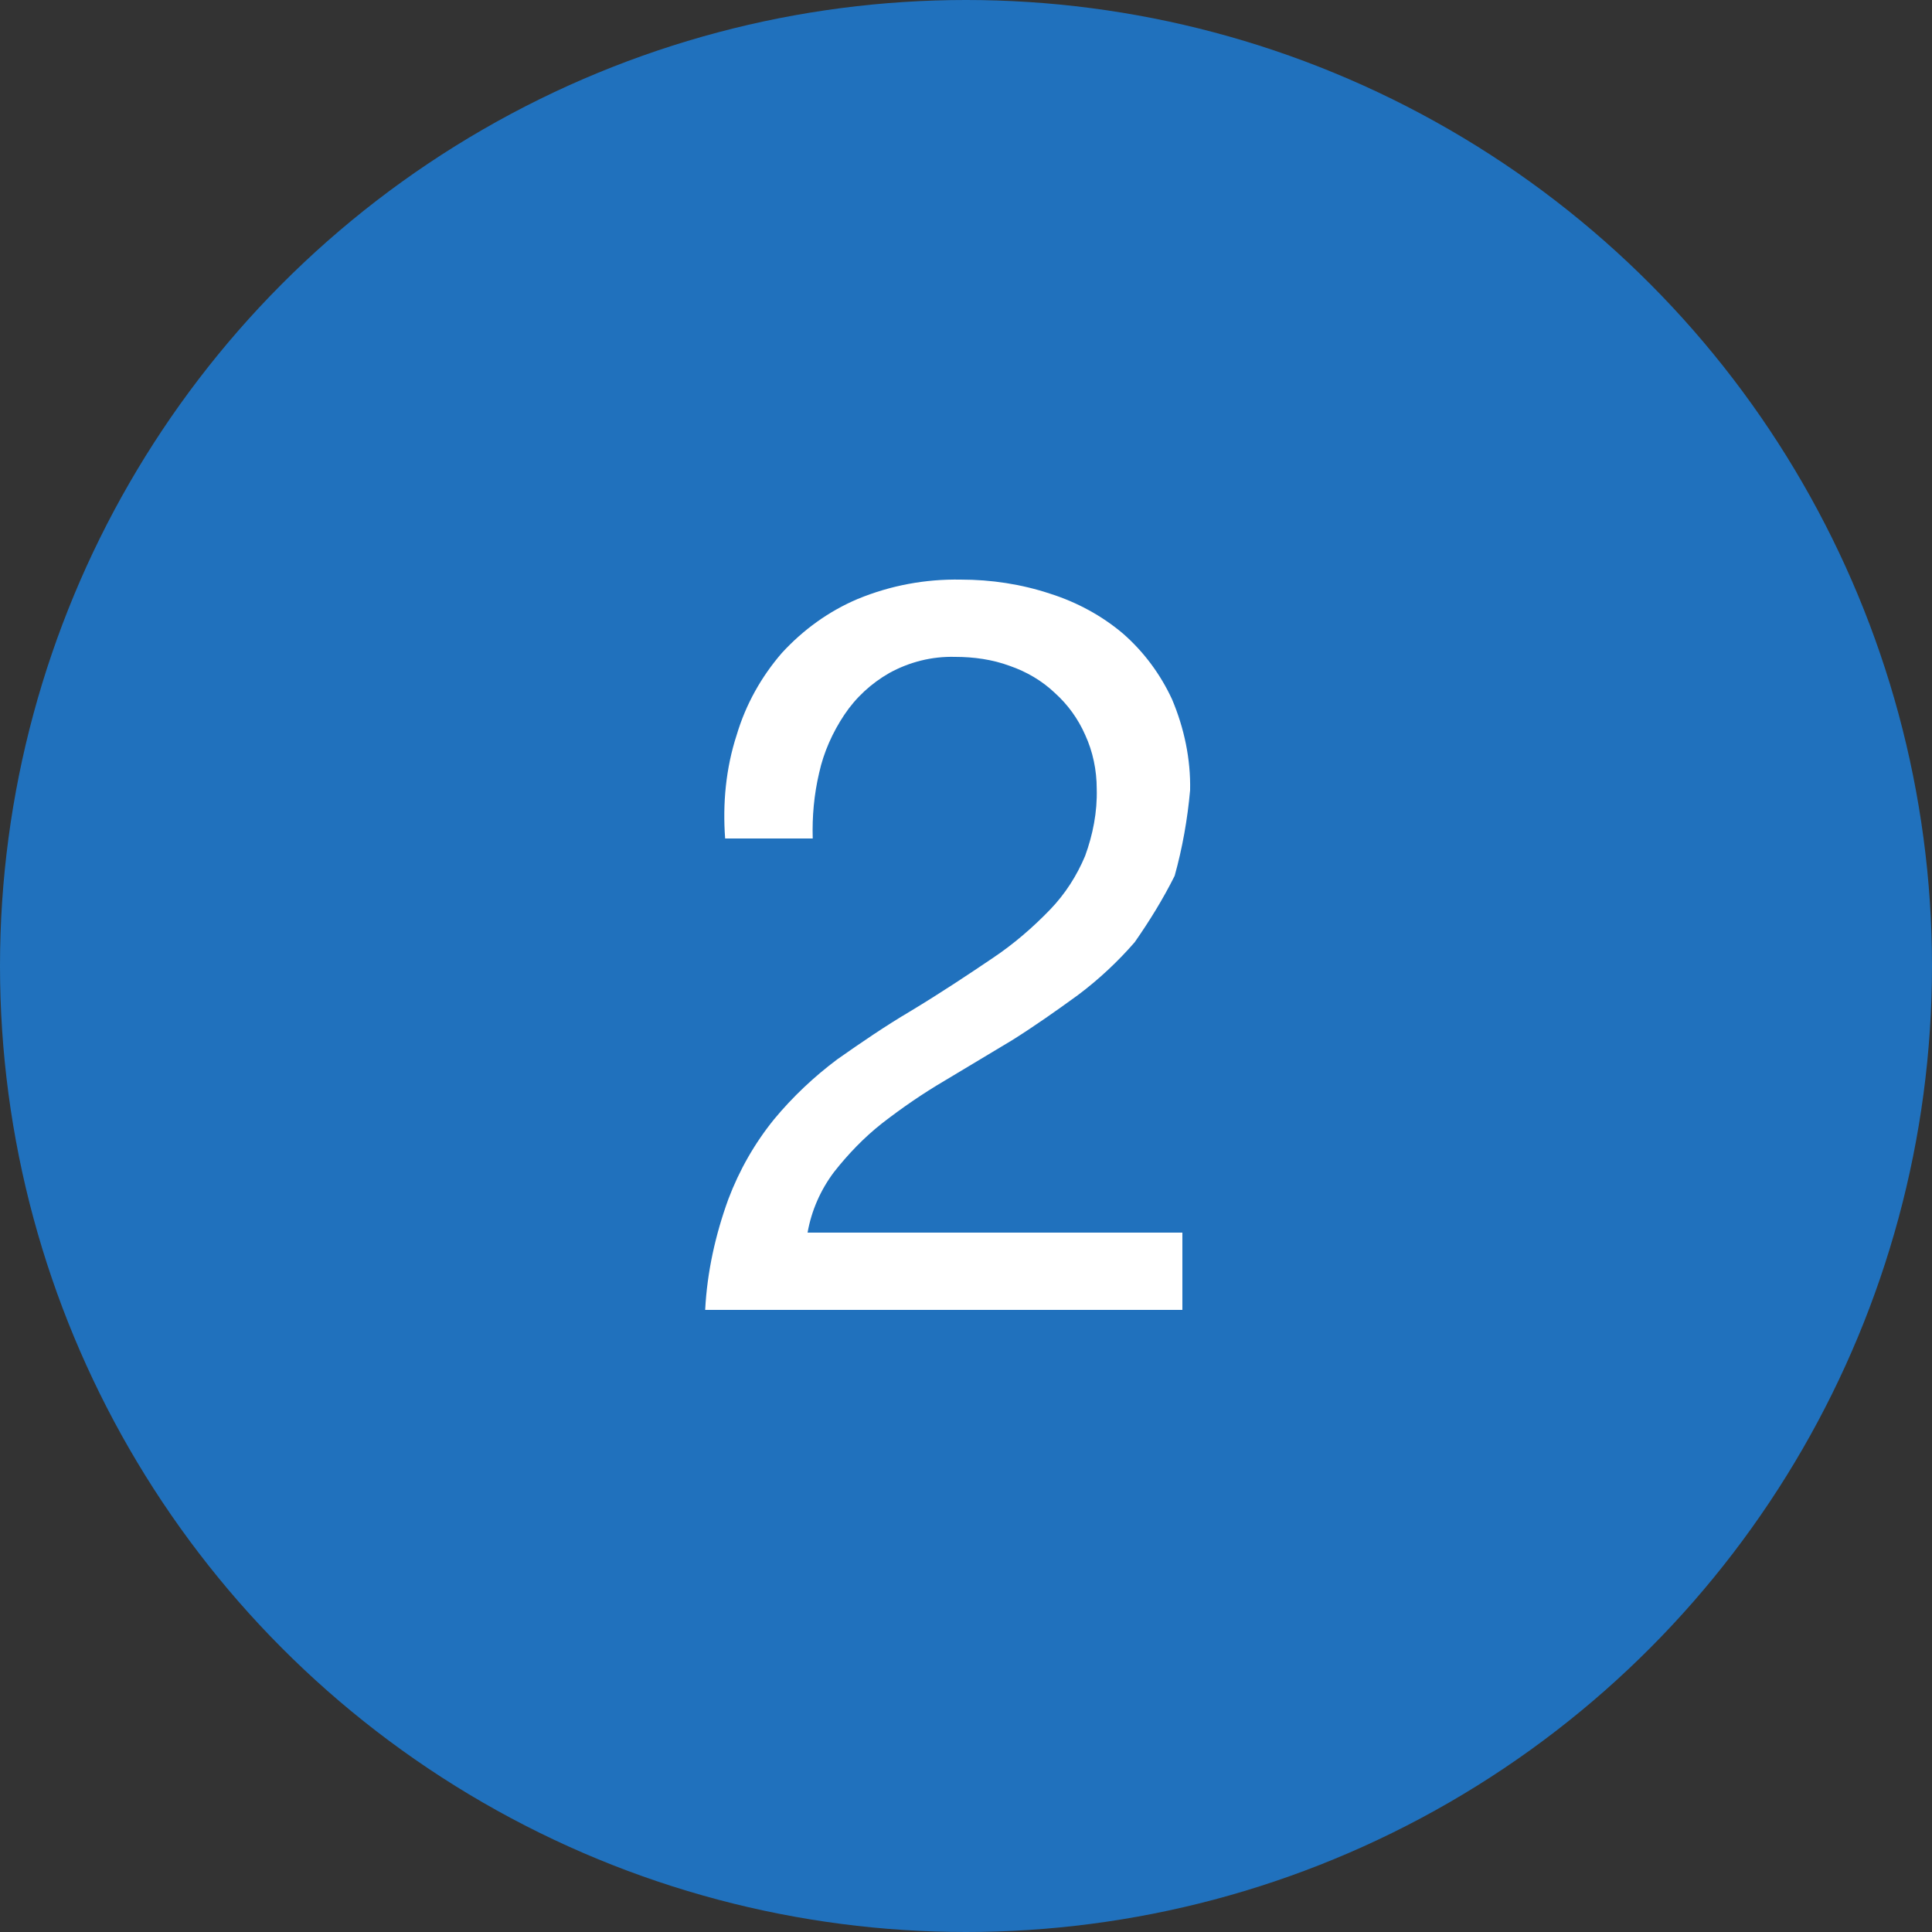
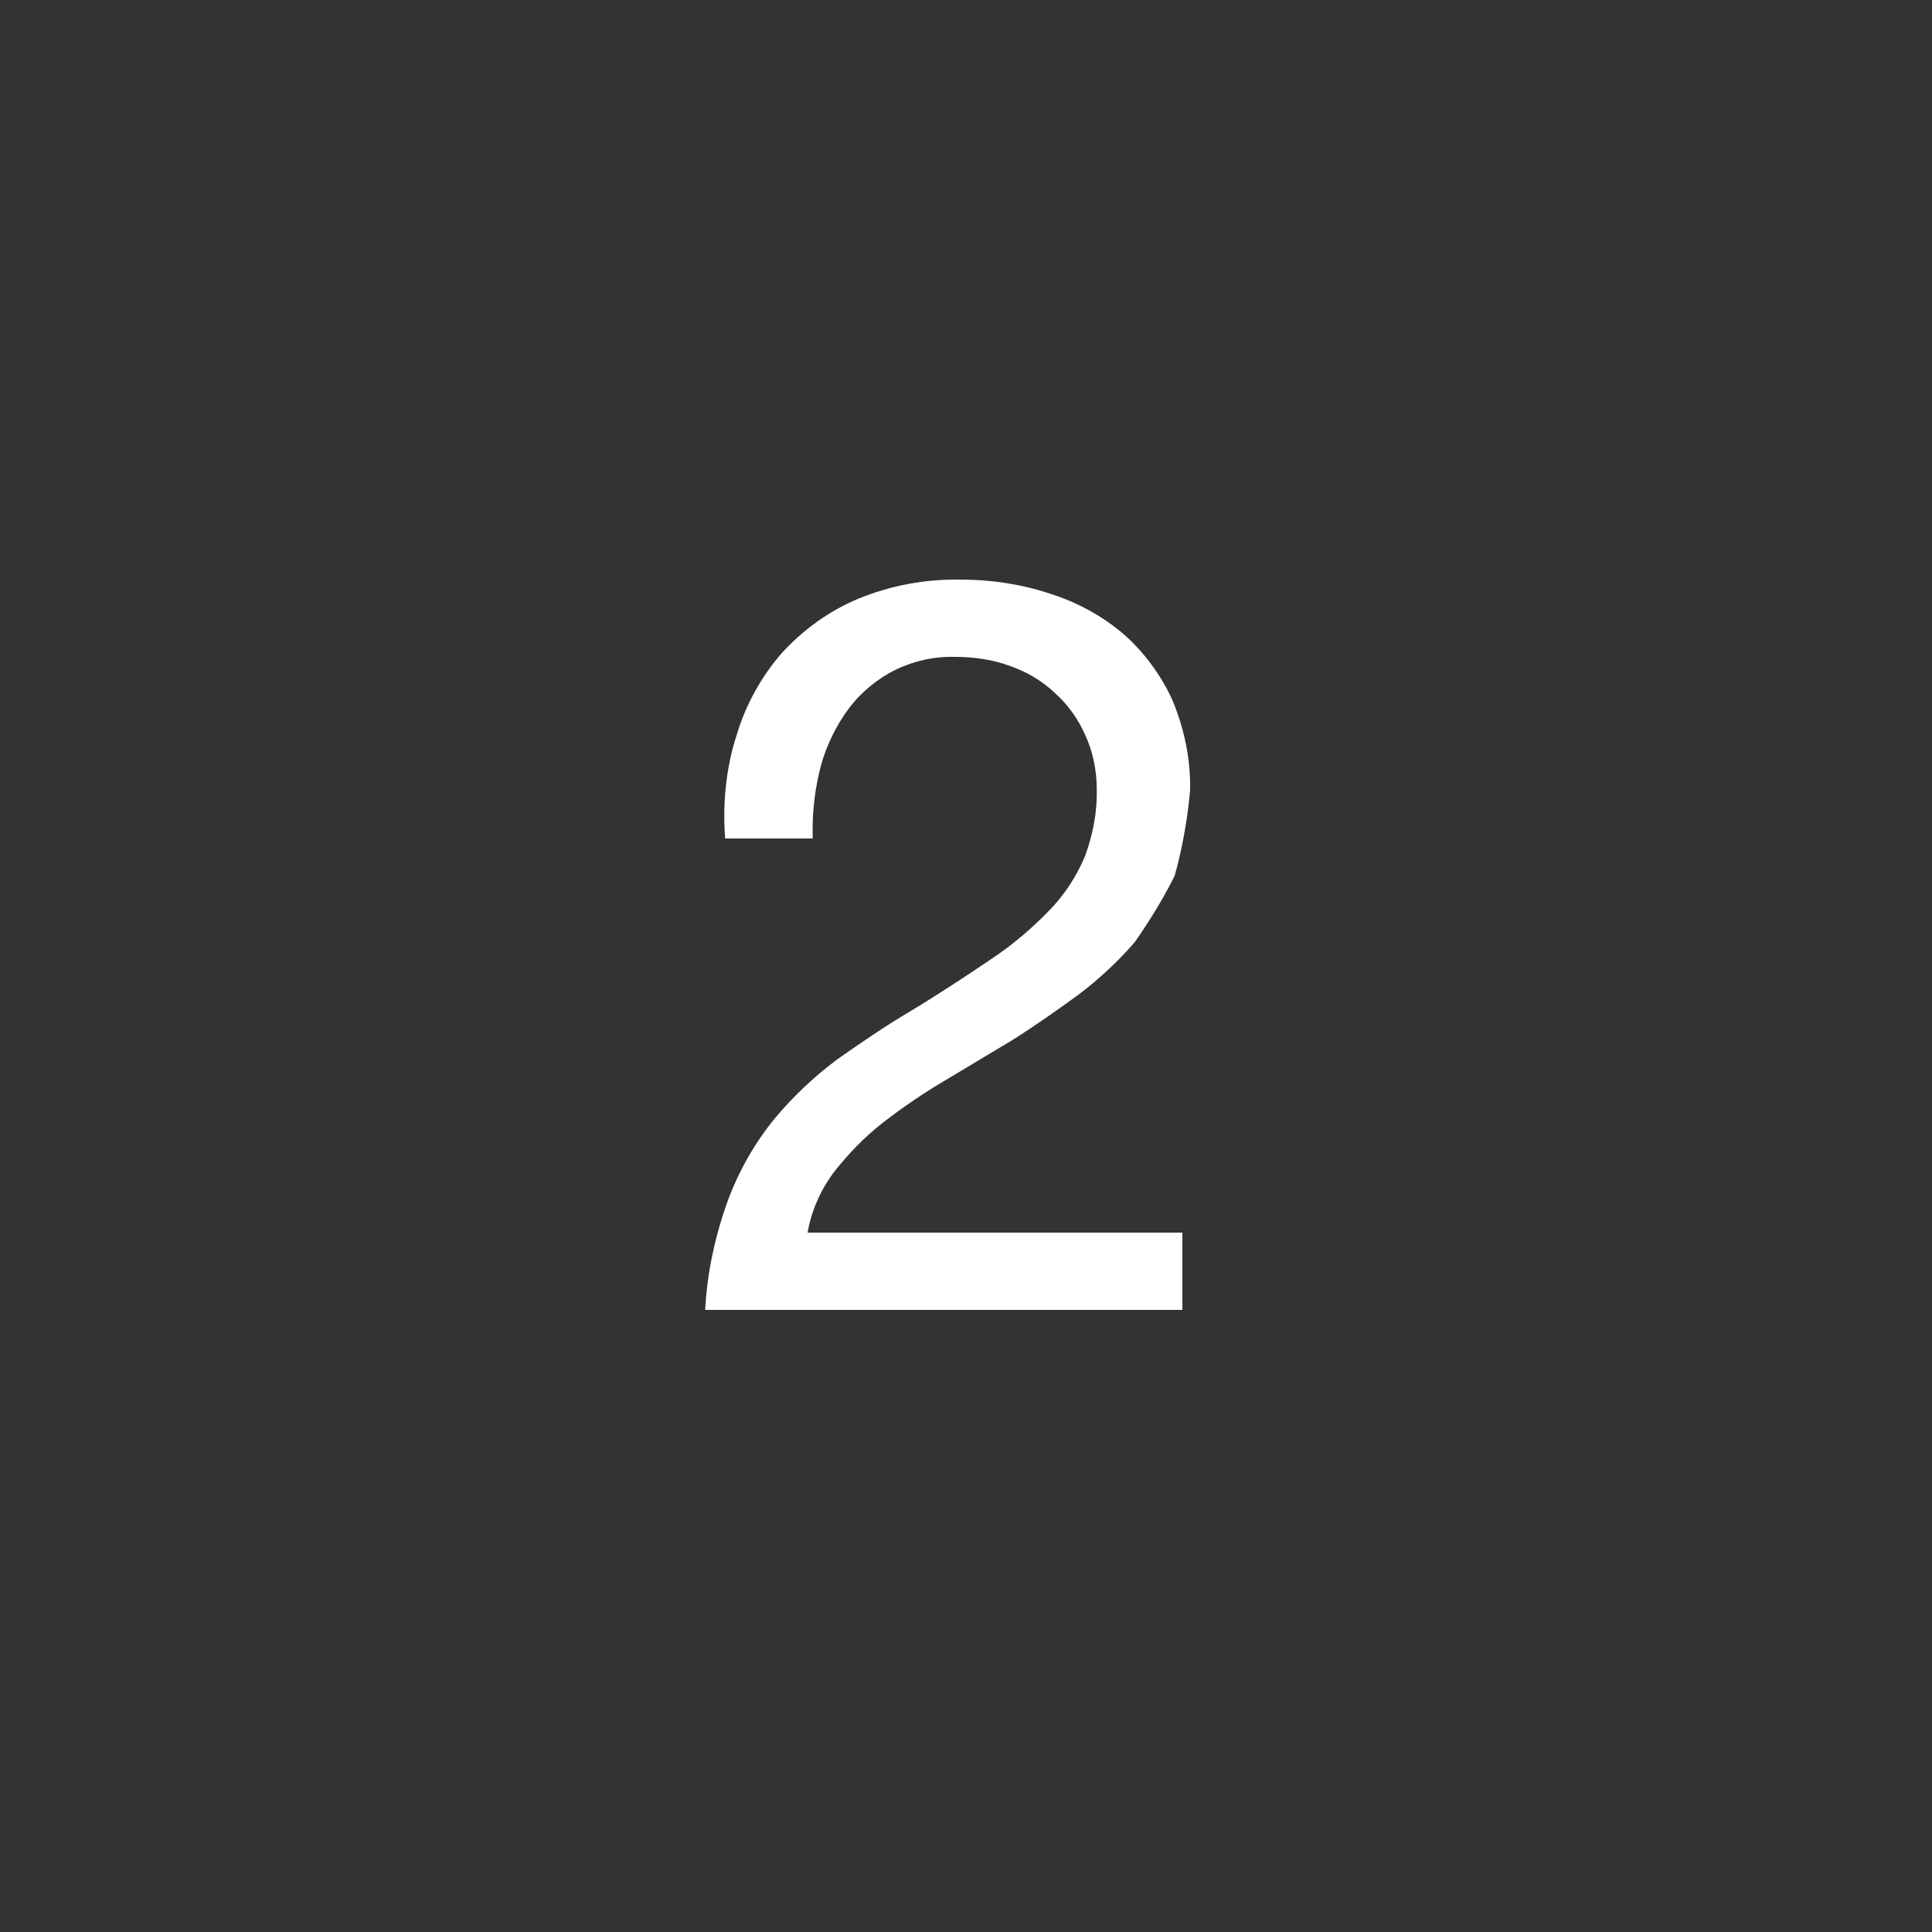
<svg xmlns="http://www.w3.org/2000/svg" version="1.1" id="レイヤー_1" x="0px" y="0px" viewBox="0 0 30 30" style="enable-background:new 0 0 30 30;" xml:space="preserve">
  <rect x="0" y="0" width="30" height="30" fill="#333333" stroke="none" />
  <g transform="translate(-45 -786)">
-     <circle style="fill:#2071BD;" cx="60" cy="801" r="15" />
    <path style="fill:#FFFFFF;" d="M56.26,799.02h1.36c-0.01-0.34,0.02-0.68,0.1-1.02c0.07-0.32,0.21-0.63,0.39-0.9   c0.18-0.27,0.42-0.49,0.7-0.65c0.31-0.17,0.66-0.26,1.02-0.25c0.29,0,0.58,0.04,0.85,0.14c0.26,0.09,0.5,0.23,0.7,0.42   c0.2,0.18,0.36,0.4,0.47,0.65c0.12,0.26,0.18,0.55,0.18,0.84c0.01,0.36-0.06,0.71-0.18,1.04c-0.13,0.31-0.31,0.59-0.54,0.83   c-0.27,0.28-0.57,0.54-0.9,0.76c-0.37,0.25-0.79,0.53-1.27,0.82c-0.39,0.23-0.77,0.49-1.14,0.75c-0.36,0.27-0.69,0.58-0.98,0.93   c-0.3,0.37-0.54,0.79-0.71,1.24c-0.2,0.55-0.33,1.13-0.36,1.72h7.41v-1.2h-5.82c0.06-0.34,0.2-0.66,0.41-0.94   c0.22-0.28,0.47-0.54,0.75-0.76c0.31-0.24,0.63-0.46,0.97-0.66c0.35-0.21,0.7-0.42,1.05-0.63c0.35-0.22,0.69-0.46,1.02-0.7   c0.32-0.24,0.62-0.52,0.88-0.82c0.23-0.33,0.44-0.67,0.62-1.03c0.12-0.43,0.2-0.88,0.24-1.33c0.01-0.48-0.09-0.96-0.28-1.41   c-0.18-0.39-0.44-0.74-0.76-1.02c-0.33-0.28-0.72-0.49-1.13-0.62c-0.45-0.15-0.92-0.22-1.39-0.22c-0.55-0.01-1.09,0.09-1.6,0.3   c-0.45,0.19-0.85,0.48-1.18,0.84c-0.32,0.37-0.56,0.8-0.7,1.27C56.27,797.93,56.22,798.48,56.26,799.02z" />
  </g>
</svg>